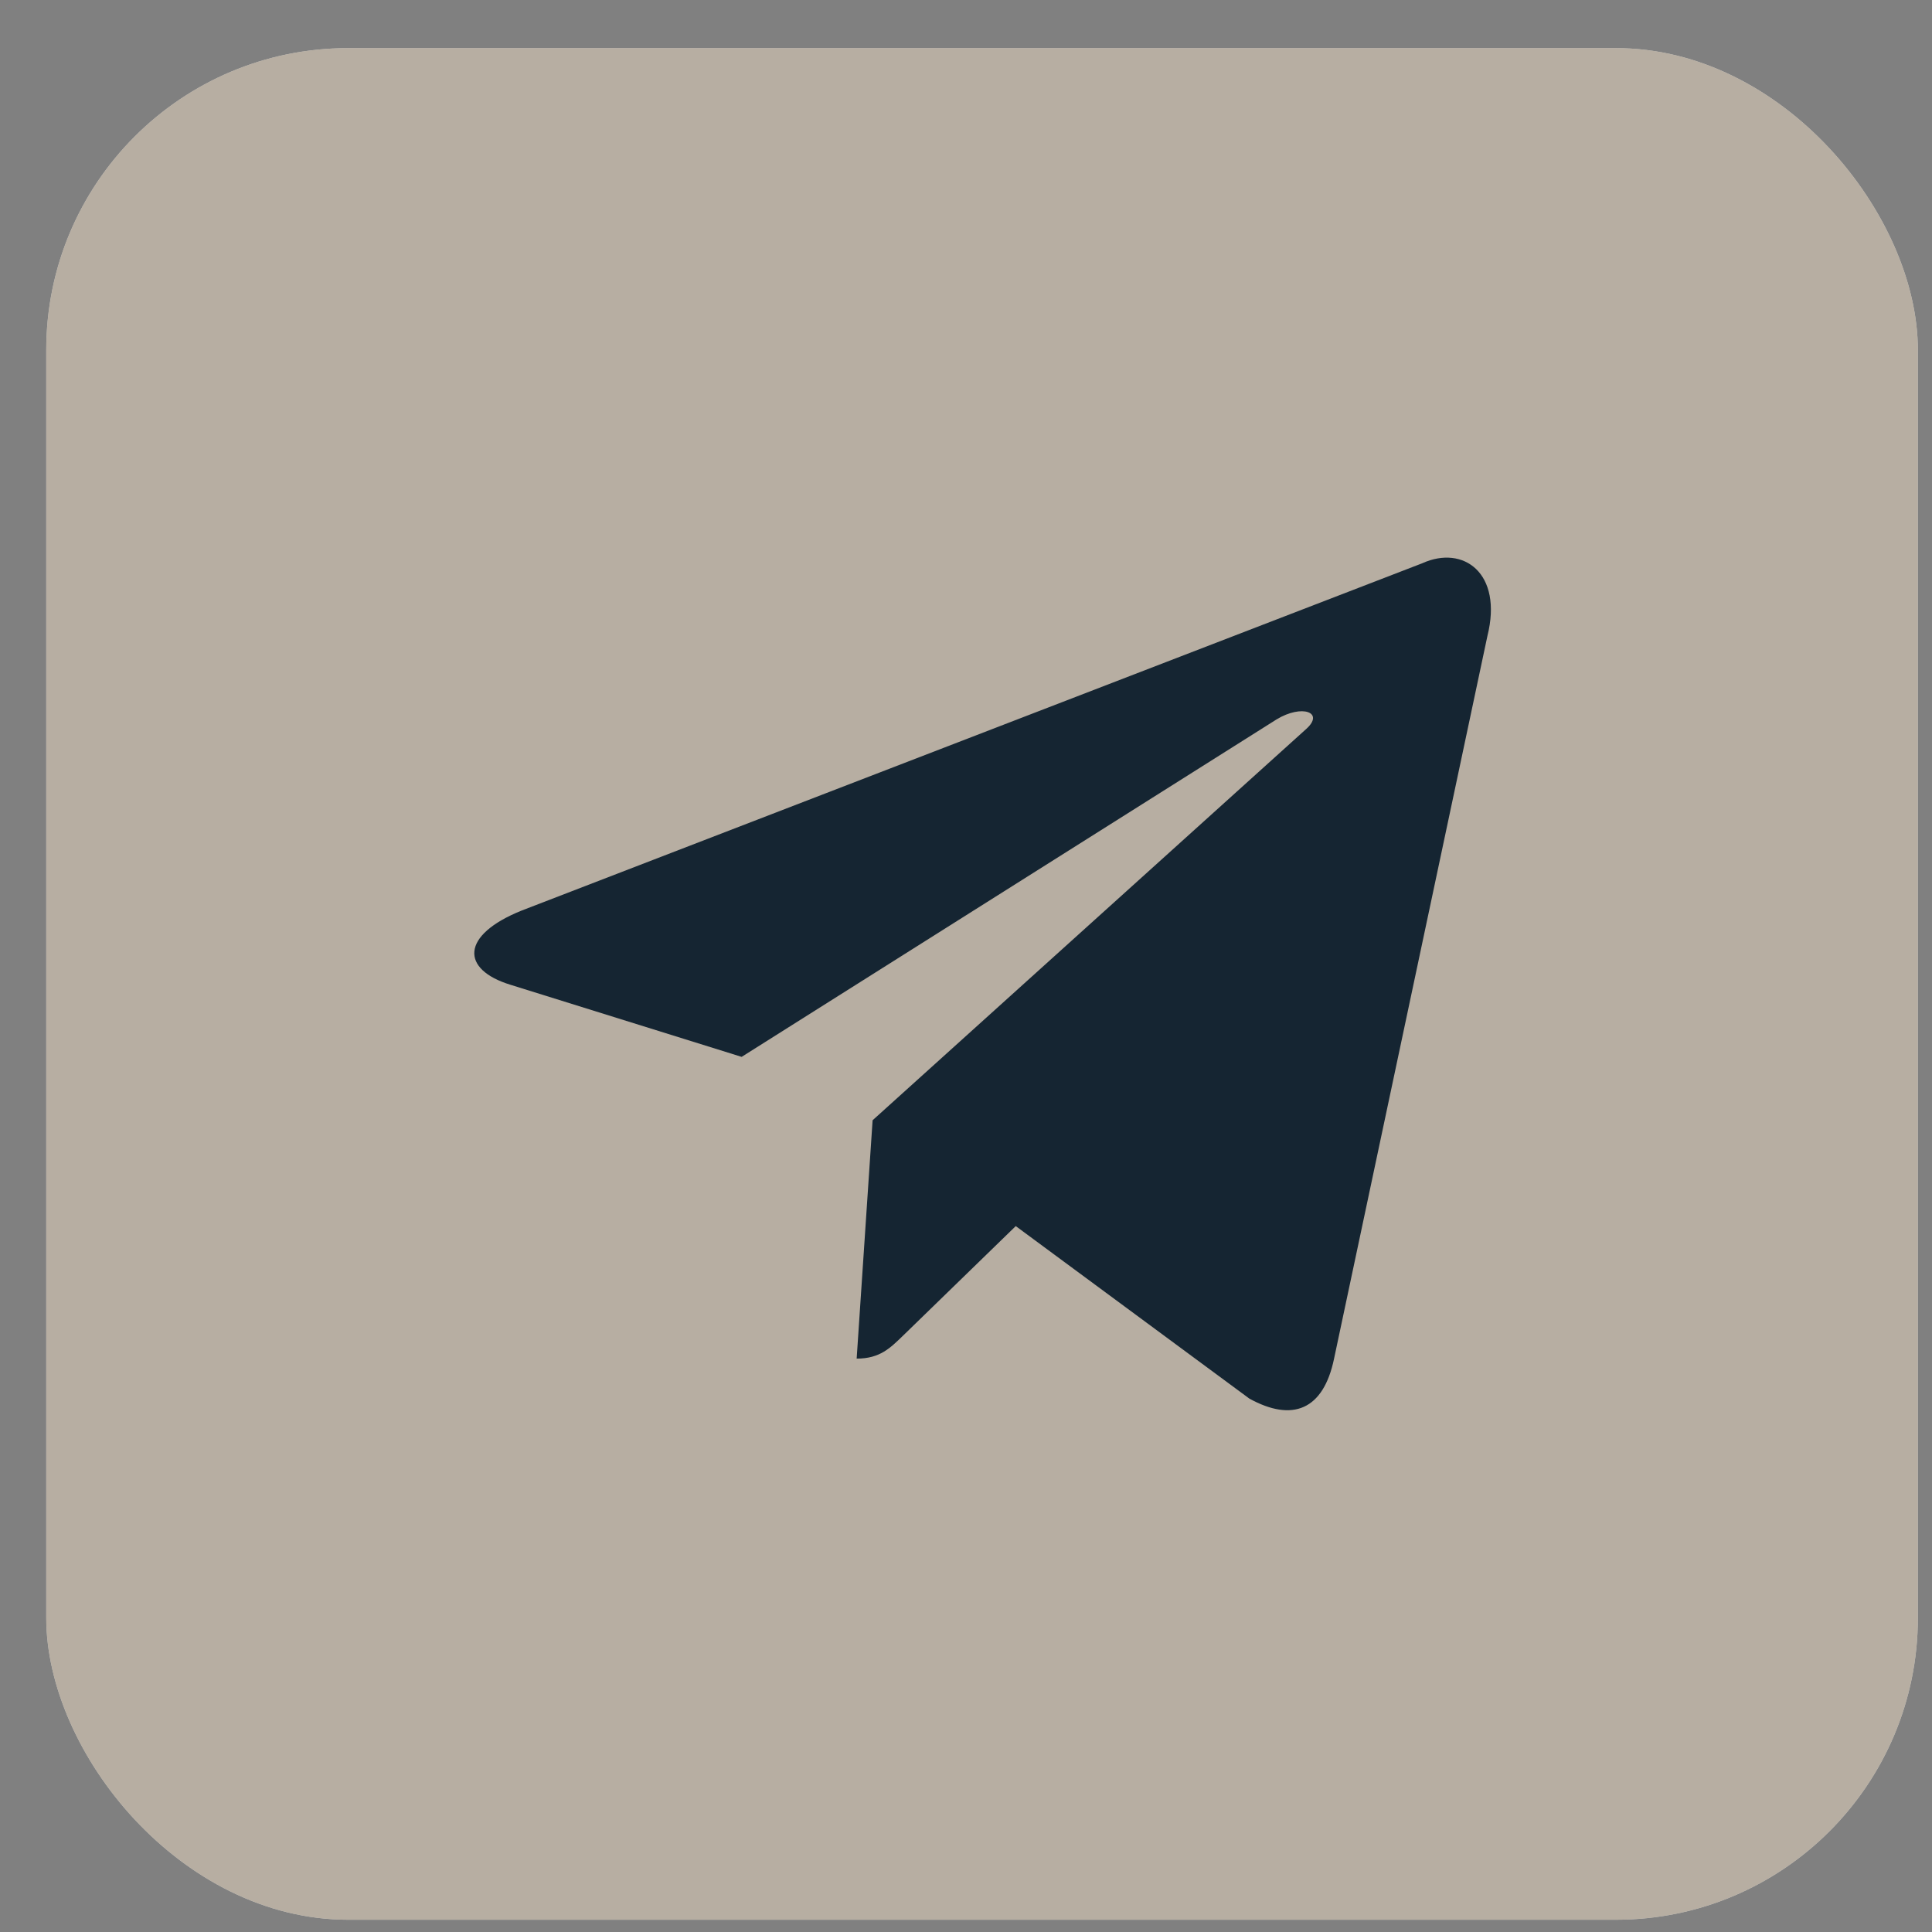
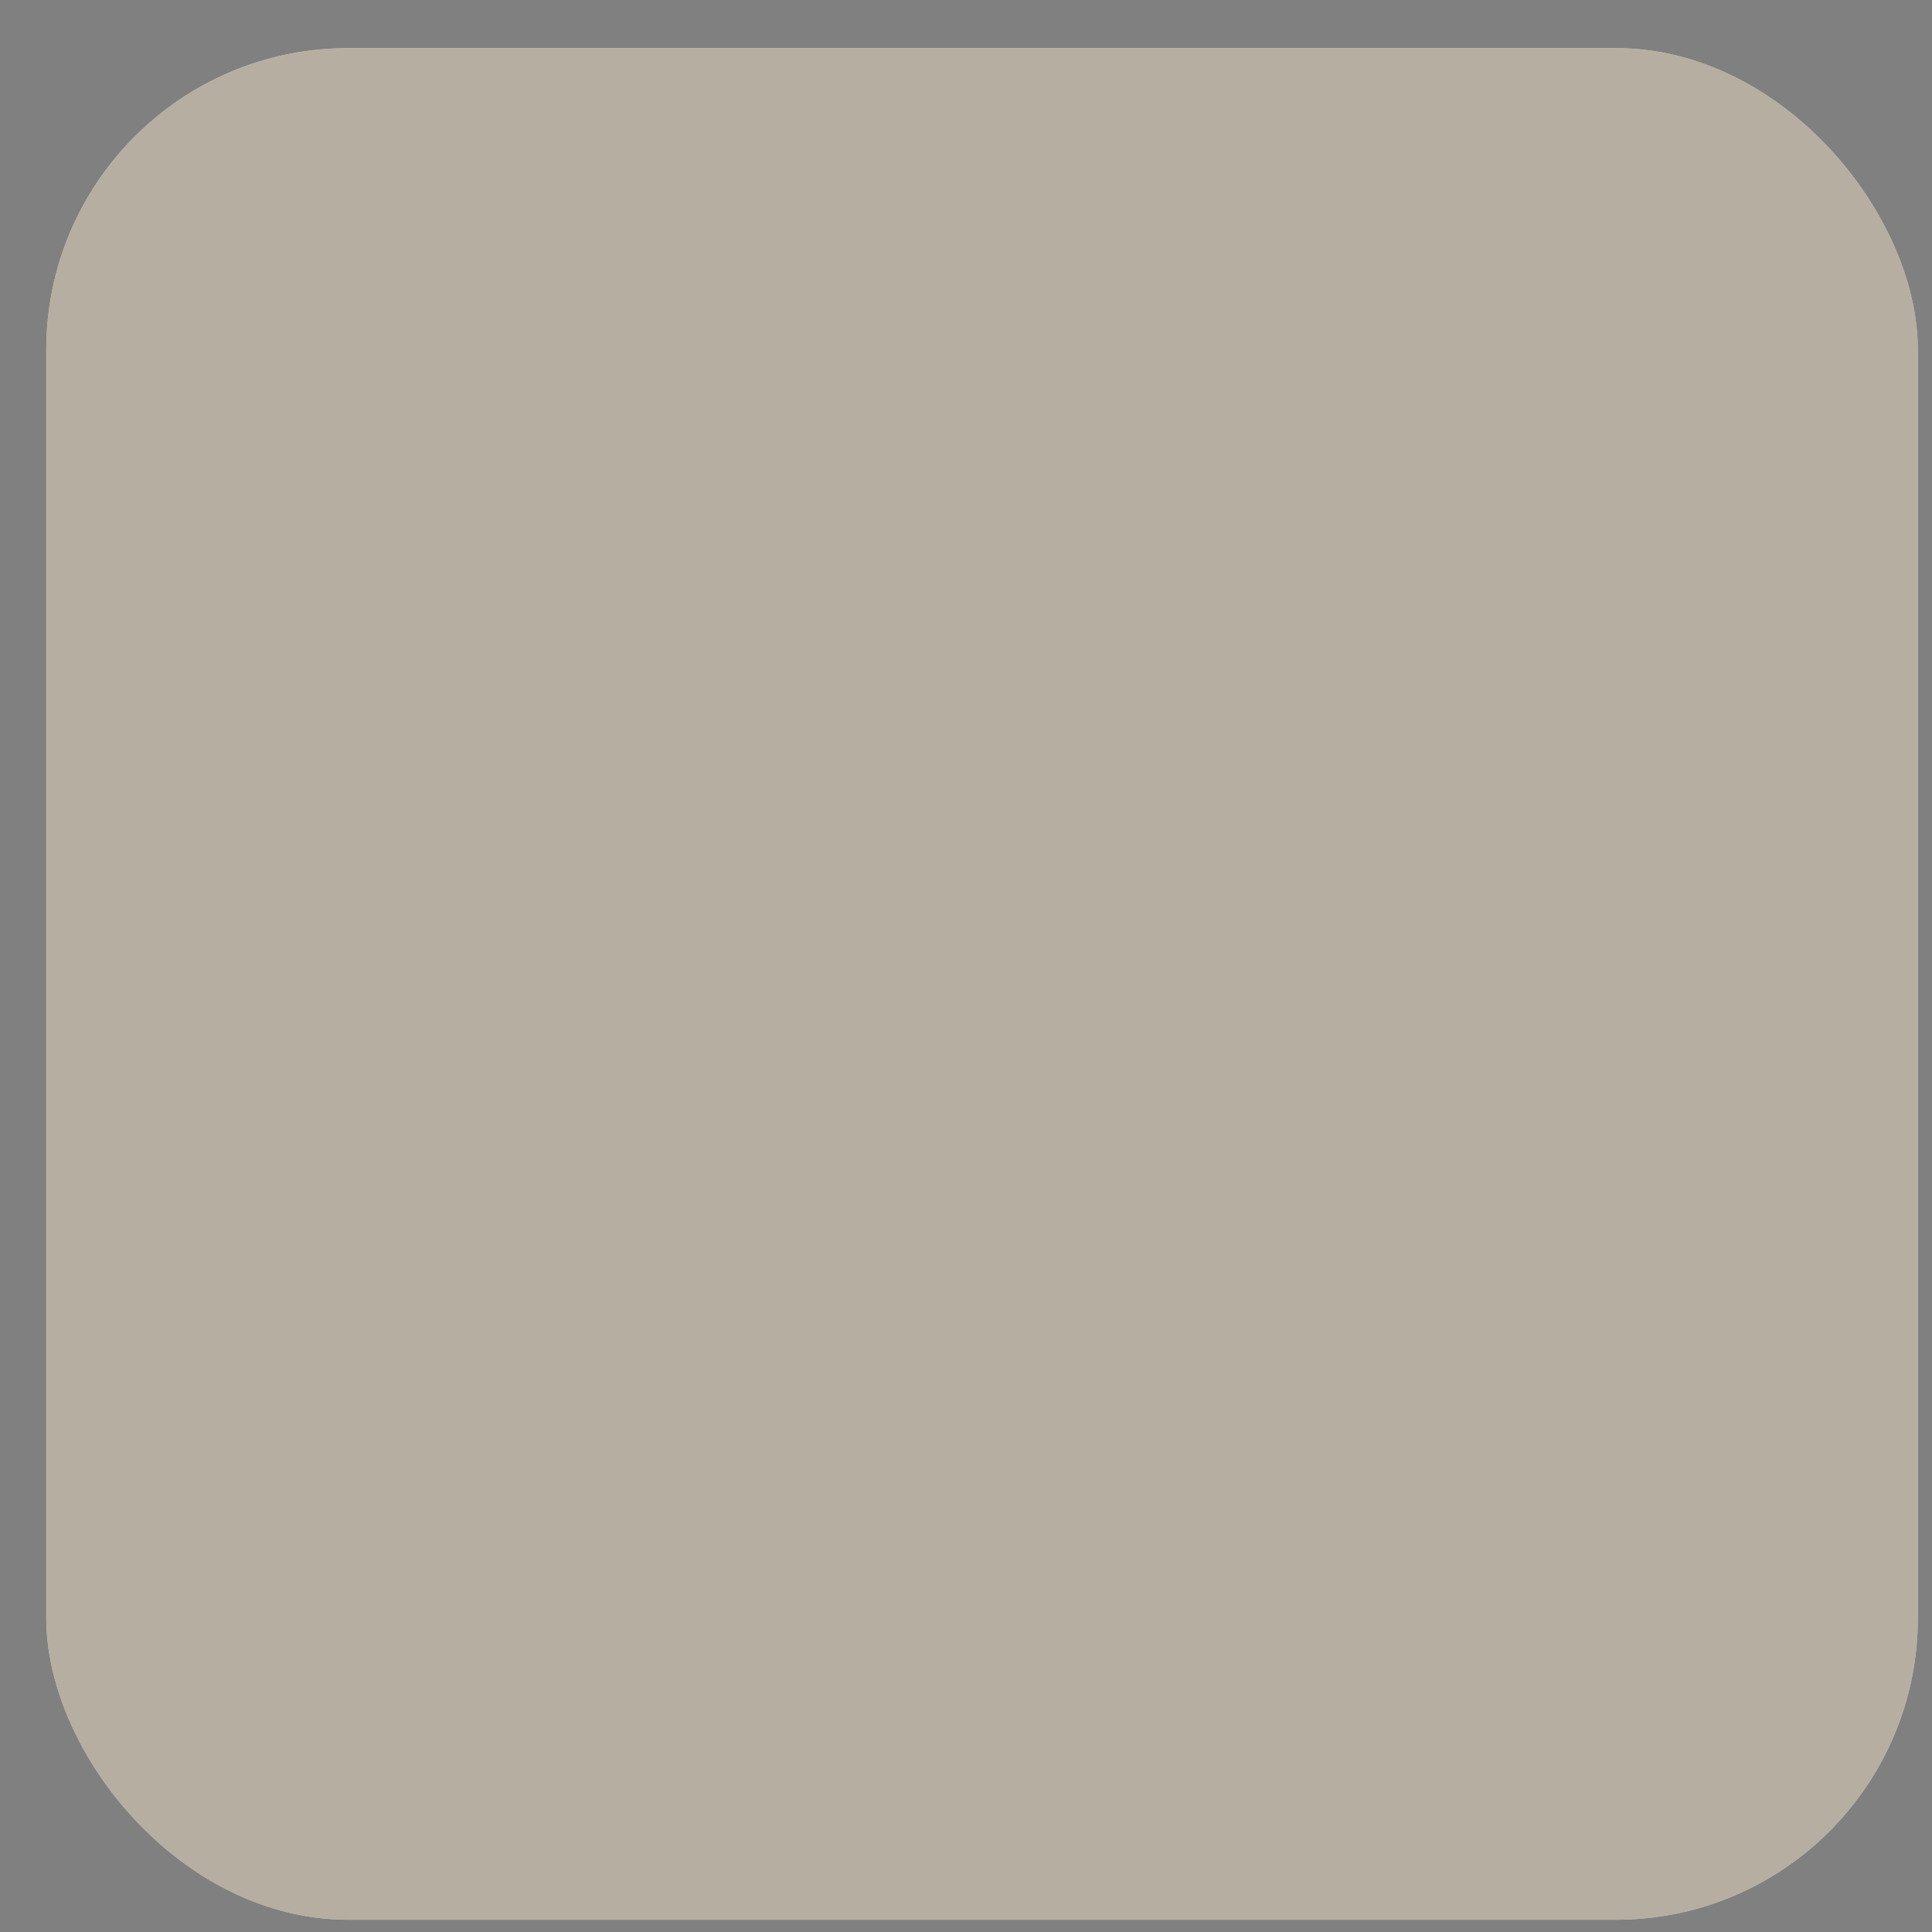
<svg xmlns="http://www.w3.org/2000/svg" width="32" height="32" viewBox="0 0 32 32" fill="none">
  <rect x="0" y="0" width="32" height="32" fill="#808080" stroke="none" />
  <g opacity="0.6">
    <rect x="0.766" y="0.797" width="31" height="31" rx="5" fill="#F9F9F9" />
    <rect x="0.766" y="0.797" width="31" height="31" rx="5" fill="url(#paint0_linear_1123_99)" />
  </g>
-   <path d="M23.558 9.329L8.642 15.081C7.624 15.49 7.63 16.058 8.455 16.311L12.284 17.505L21.145 11.915C21.564 11.66 21.947 11.797 21.632 12.077L14.453 18.555H14.452L14.453 18.556L14.189 22.503C14.576 22.503 14.747 22.326 14.964 22.116L16.824 20.308L20.693 23.165C21.406 23.558 21.919 23.356 22.096 22.505L24.636 10.535C24.896 9.493 24.238 9.021 23.558 9.329Z" fill="#152532" />
  <defs>
    <linearGradient id="paint0_linear_1123_99" x1="0.766" y1="0.797" x2="31.766" y2="31.797" gradientUnits="userSpaceOnUse">
      <stop stop-color="#DCCDB9" />
      <stop offset="1" stop-color="#DCCDB9" />
    </linearGradient>
  </defs>
</svg>